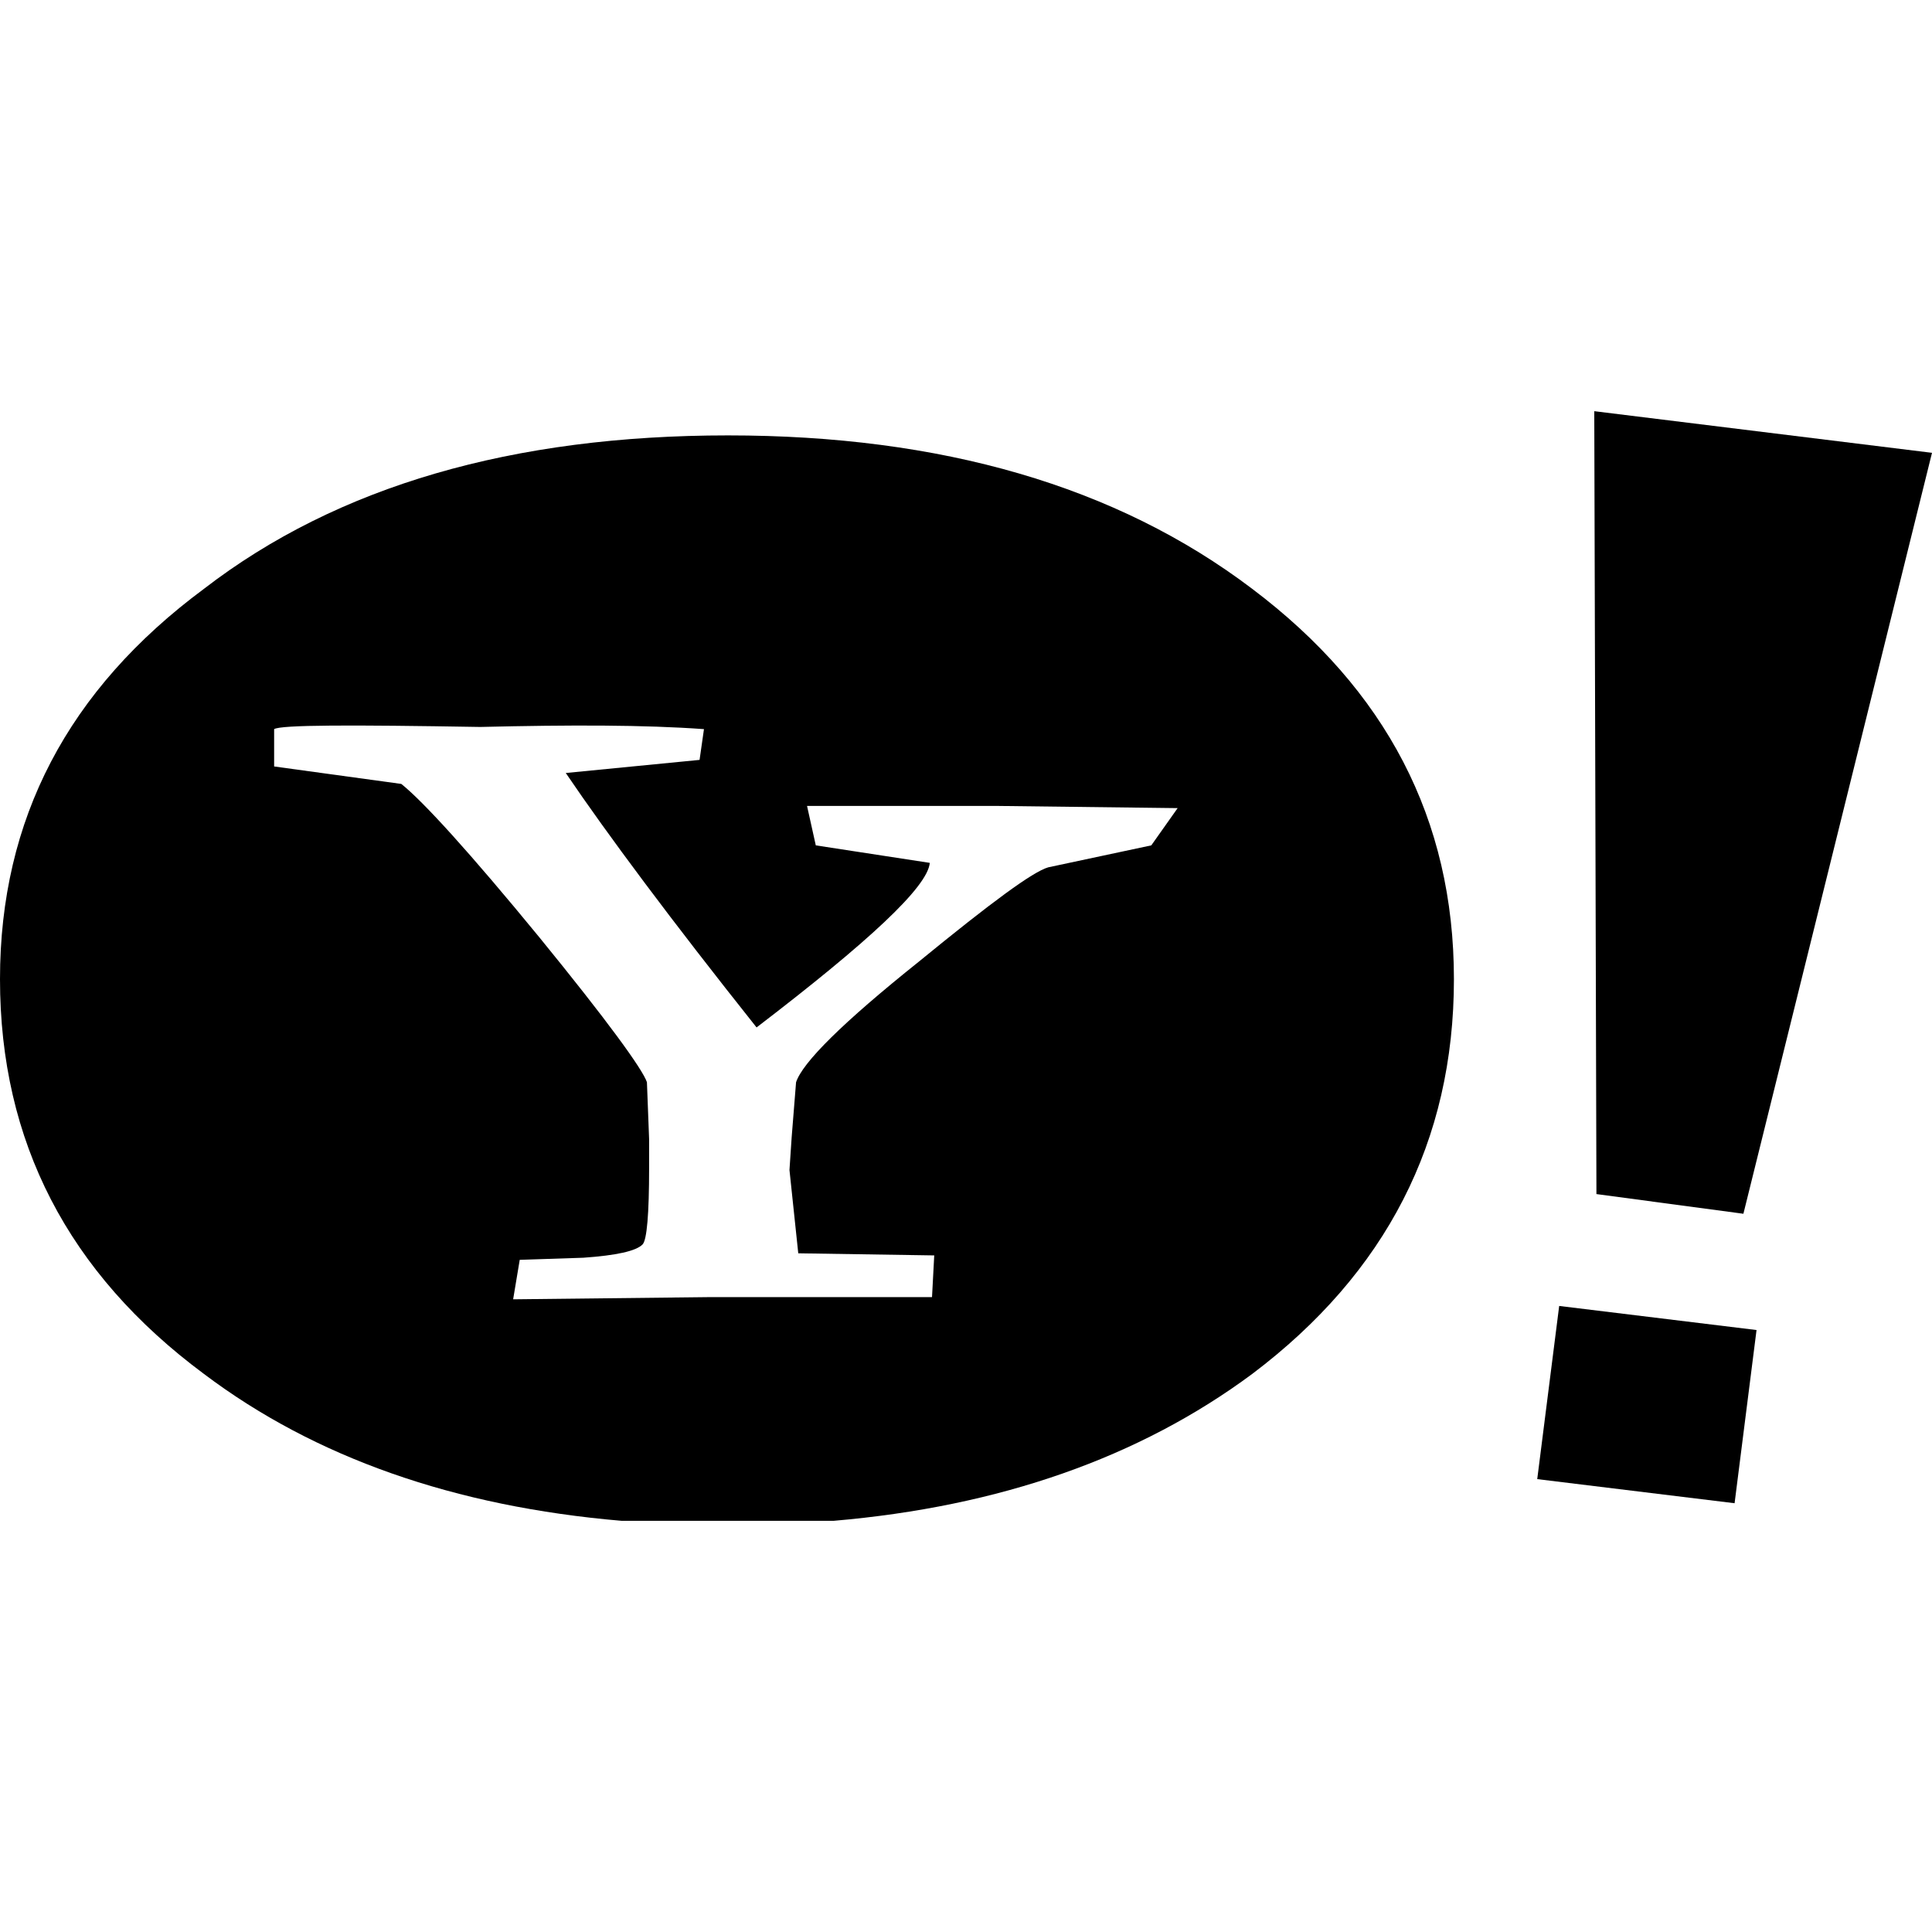
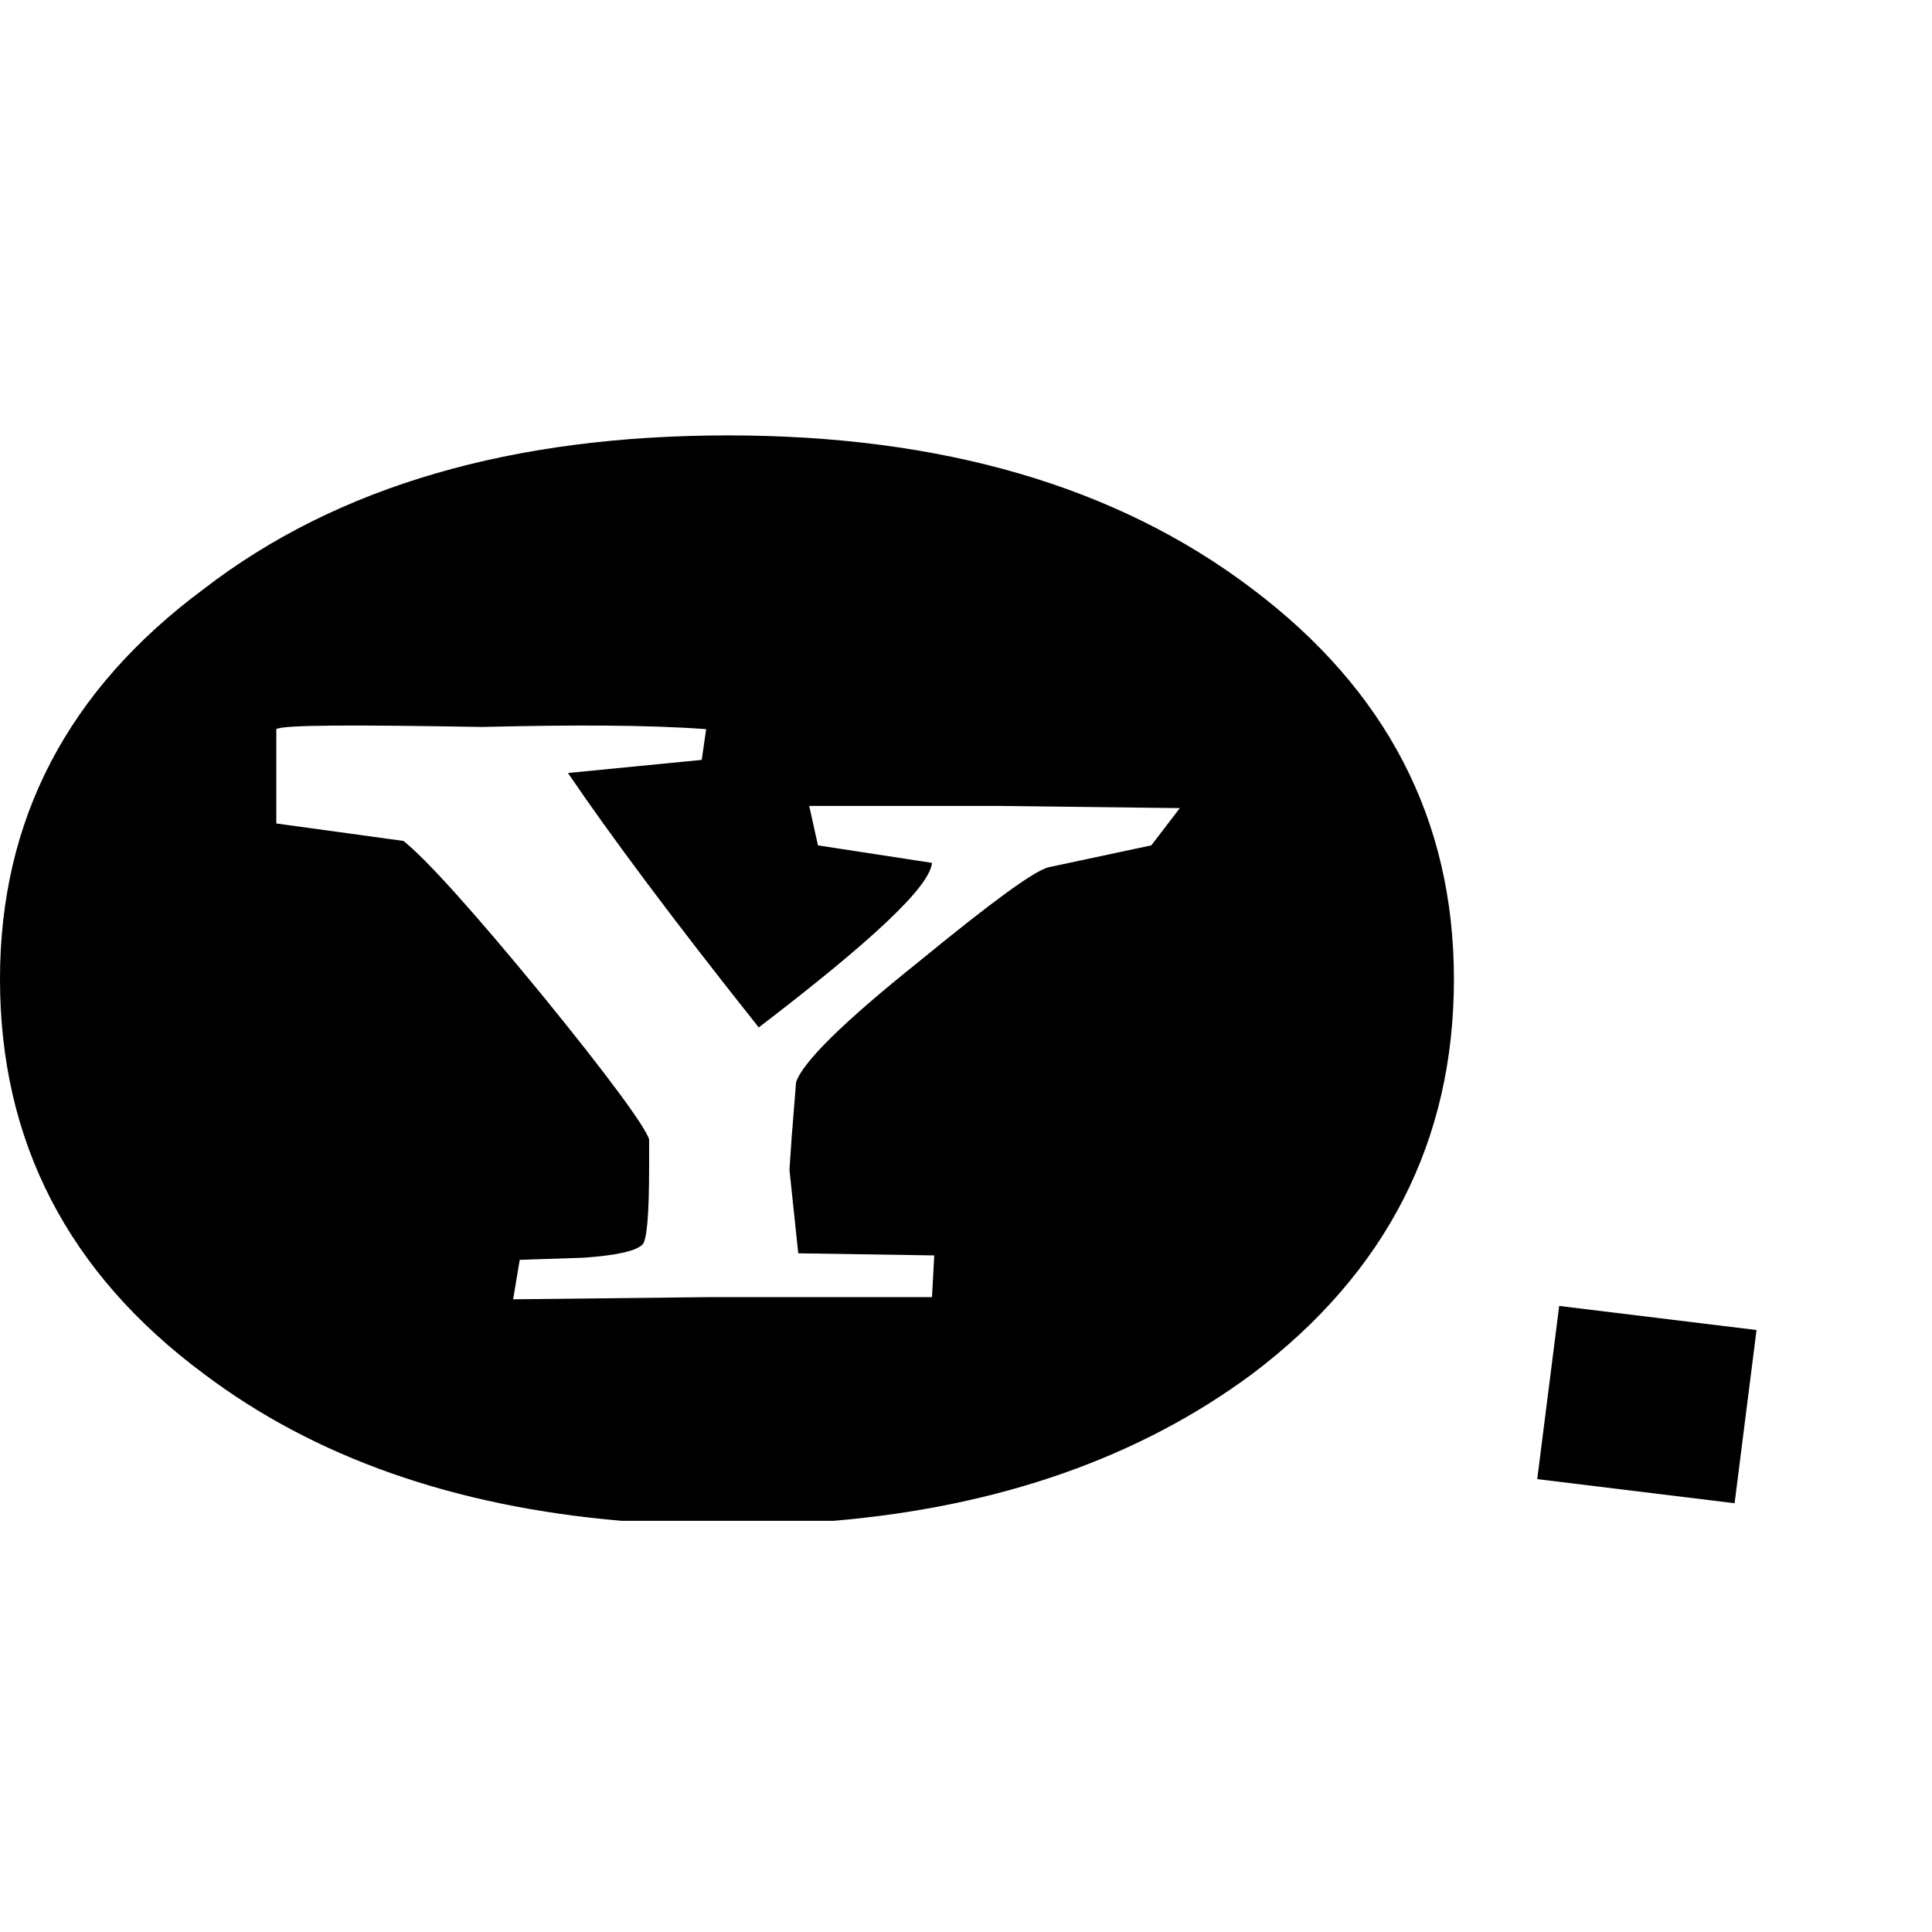
<svg xmlns="http://www.w3.org/2000/svg" version="1.1" id="Layer_1" x="0px" y="0px" width="100px" height="100px" viewBox="0 0 100 100" enable-background="new 0 0 100 100" xml:space="preserve">
  <g>
    <polygon fill-rule="evenodd" clip-rule="evenodd" points="89.782,77.807 79.567,76.559 80.703,67.596    90.918,68.842 89.782,77.807  " />
-     <polygon fill-rule="evenodd" clip-rule="evenodd" points="100,23.438 82.519,21.283 82.631,61.805 90.238,62.824    100,23.438  " />
    <g>
      <g>
-         <path fill-rule="evenodd" clip-rule="evenodd" d="M64.813,30.477c-7.038-5.336-16.118-7.941-27.13-7.941     c-11.123,0-20.203,2.605-27.126,7.941C3.519,35.695,0,42.396,0,50.68c0,8.4,3.519,15.213,10.557,20.435     c5.742,4.33,12.97,6.865,21.615,7.602h10.981c8.582-0.736,15.822-3.271,21.661-7.602c6.923-5.223,10.441-12.035,10.441-20.435     C75.254,42.396,71.736,35.695,64.813,30.477z M59.591,43.756l-5.335,1.137c-0.793,0.225-2.951,1.816-6.696,4.881     c-3.974,3.178-6.017,5.221-6.356,6.242l-0.227,2.84l-0.114,1.703l0.455,4.312l7.038,0.109l-0.115,2.158H36.776L26.56,67.252     l0.341-2.043l3.292-0.109c1.703-0.119,2.726-0.344,3.064-0.686c0.228-0.227,0.341-1.59,0.341-3.973v-1.475l-0.113-2.951     c-0.228-0.678-2.044-3.178-5.562-7.492c-3.632-4.426-6.015-7.037-7.151-7.947l-6.583-0.904V37.74     c0.341-0.225,3.973-0.225,10.669-0.113c4.654-0.111,8.513-0.111,11.579,0.113l-0.228,1.592l-6.925,0.678     c2.157,3.18,5.45,7.605,9.876,13.17c5.789-4.43,8.854-7.268,8.966-8.518l-5.901-0.906l-0.453-2.041h9.874l9.308,0.113     L59.591,43.756z" />
+         <path fill-rule="evenodd" clip-rule="evenodd" d="M64.813,30.477c-7.038-5.336-16.118-7.941-27.13-7.941     c-11.123,0-20.203,2.605-27.126,7.941C3.519,35.695,0,42.396,0,50.68c0,8.4,3.519,15.213,10.557,20.435     c5.742,4.33,12.97,6.865,21.615,7.602h10.981c8.582-0.736,15.822-3.271,21.661-7.602c6.923-5.223,10.441-12.035,10.441-20.435     C75.254,42.396,71.736,35.695,64.813,30.477z M59.591,43.756l-5.335,1.137c-0.793,0.225-2.951,1.816-6.696,4.881     c-3.974,3.178-6.017,5.221-6.356,6.242l-0.227,2.84l-0.114,1.703l0.455,4.312l7.038,0.109l-0.115,2.158H36.776L26.56,67.252     l0.341-2.043l3.292-0.109c1.703-0.119,2.726-0.344,3.064-0.686c0.228-0.227,0.341-1.59,0.341-3.973v-1.475c-0.228-0.678-2.044-3.178-5.562-7.492c-3.632-4.426-6.015-7.037-7.151-7.947l-6.583-0.904V37.74     c0.341-0.225,3.973-0.225,10.669-0.113c4.654-0.111,8.513-0.111,11.579,0.113l-0.228,1.592l-6.925,0.678     c2.157,3.18,5.45,7.605,9.876,13.17c5.789-4.43,8.854-7.268,8.966-8.518l-5.901-0.906l-0.453-2.041h9.874l9.308,0.113     L59.591,43.756z" />
      </g>
    </g>
  </g>
</svg>